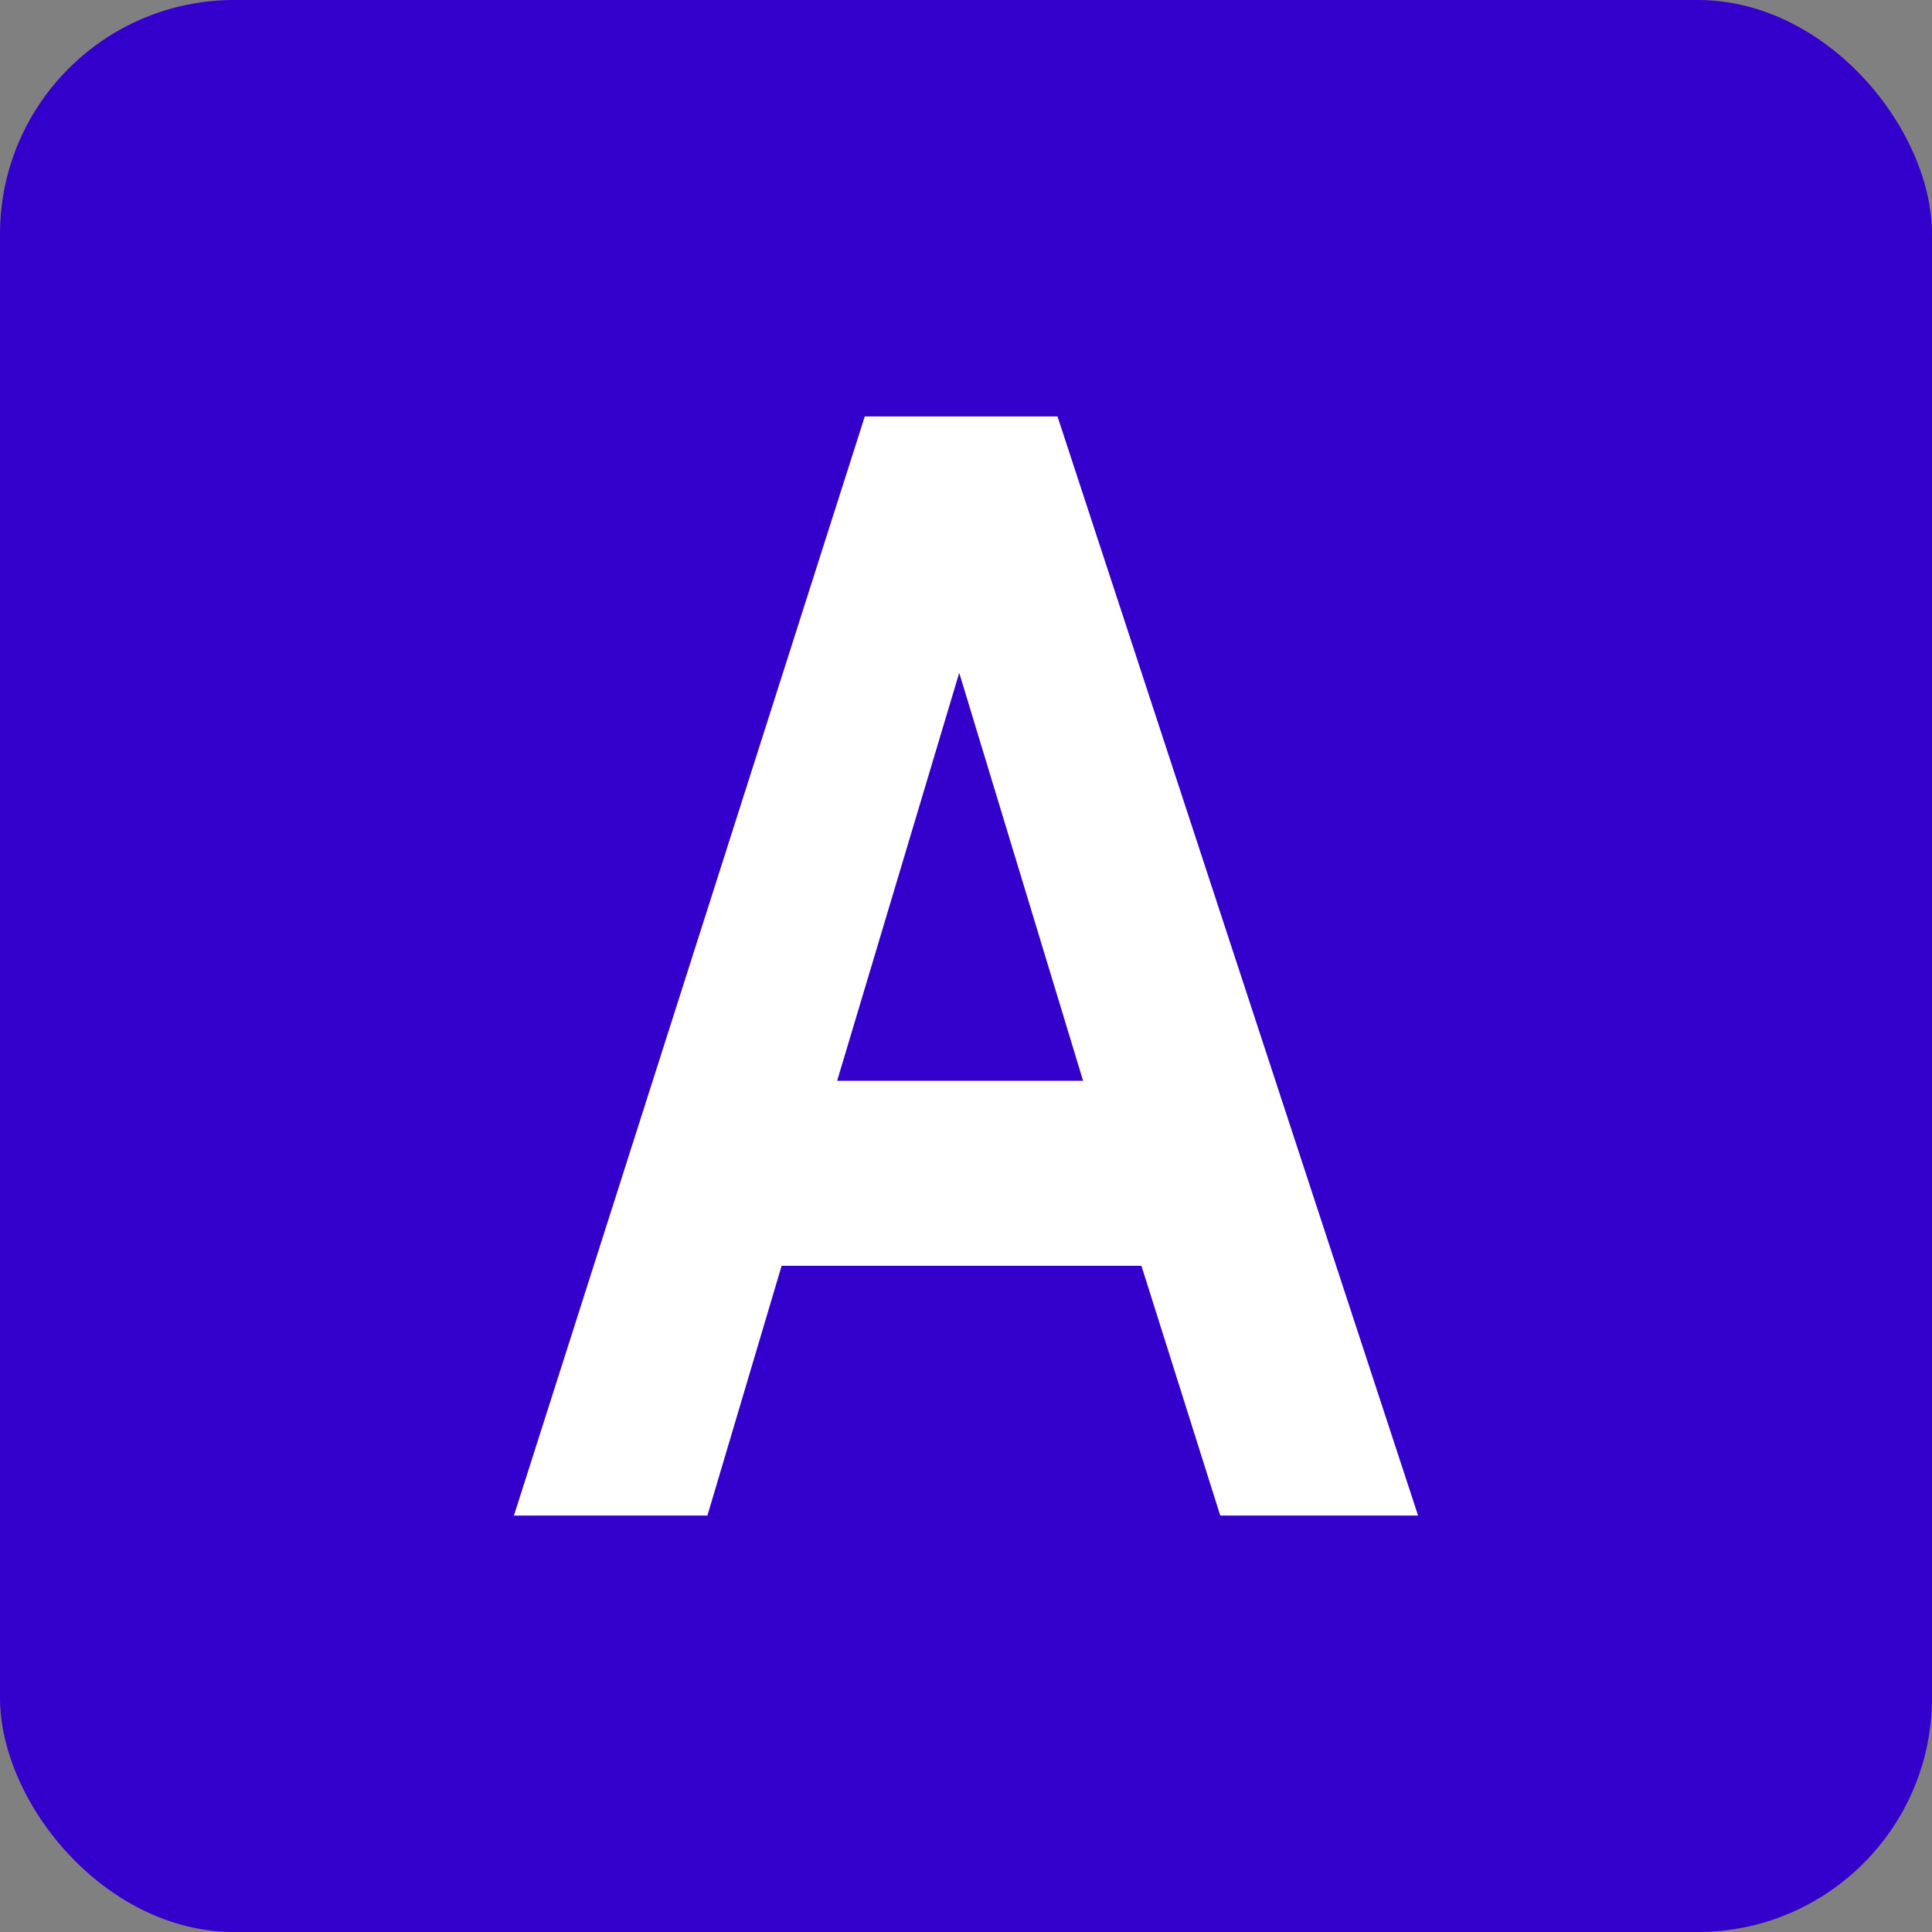
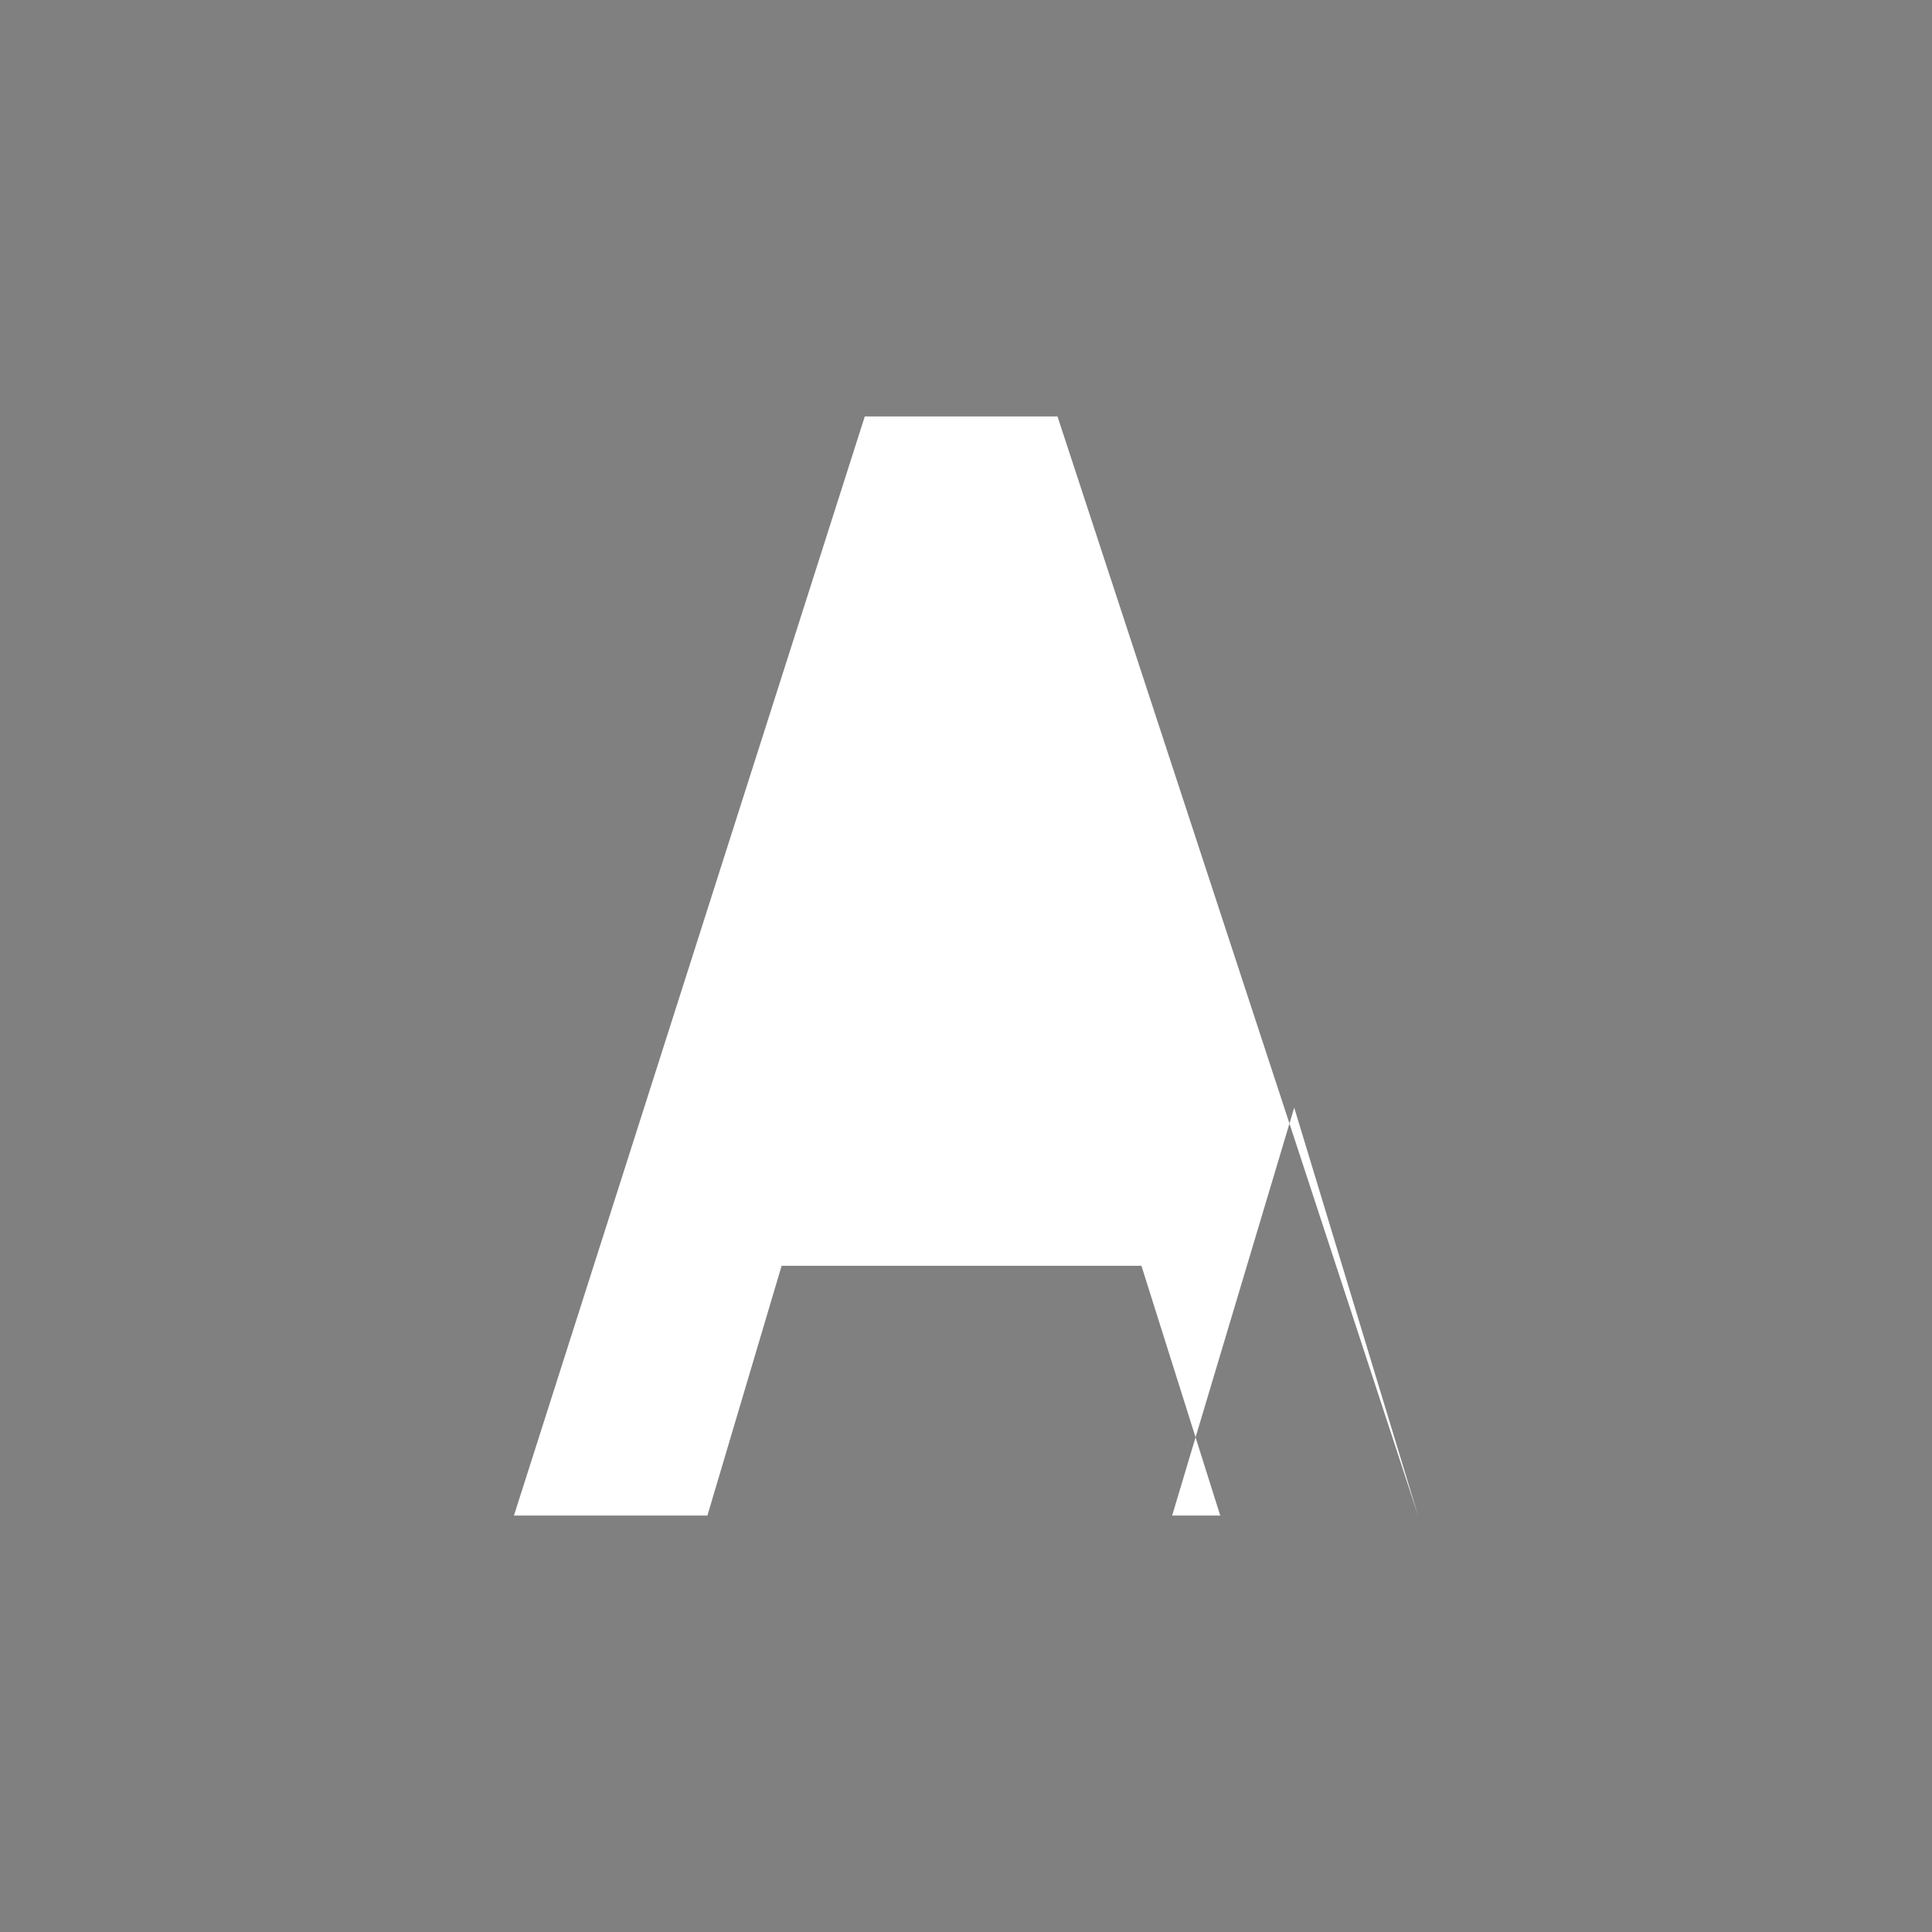
<svg xmlns="http://www.w3.org/2000/svg" xml:space="preserve" width="354px" height="354px" style="shape-rendering:geometricPrecision; text-rendering:geometricPrecision; image-rendering:optimizeQuality; fill-rule:evenodd; clip-rule:evenodd" viewBox="0 0 354 354">
  <rect x="0" y="0" width="354" height="354" fill="#808080" stroke="none" />
  <defs>
    <style type="text/css">
   
    .fil0 {fill:#3300CC}
    .fil1 {fill:white;fill-rule:nonzero}
   
  </style>
  </defs>
  <g id="Capa_x0020_1">
-     <rect class="fil0" width="354" height="354" rx="42.913" ry="42.913" />
-     <path class="fil1" d="M259.834 277.699l-36.247 0 -14.443 -45.766 -65.929 0 -13.598 45.766 -35.45 0 64.288 -201.398 35.309 0 66.071 201.398zm-61.381 -79.668l-22.695 -74.745 -22.367 74.745 45.062 0z" />
+     <path class="fil1" d="M259.834 277.699l-36.247 0 -14.443 -45.766 -65.929 0 -13.598 45.766 -35.45 0 64.288 -201.398 35.309 0 66.071 201.398zl-22.695 -74.745 -22.367 74.745 45.062 0z" />
  </g>
</svg>